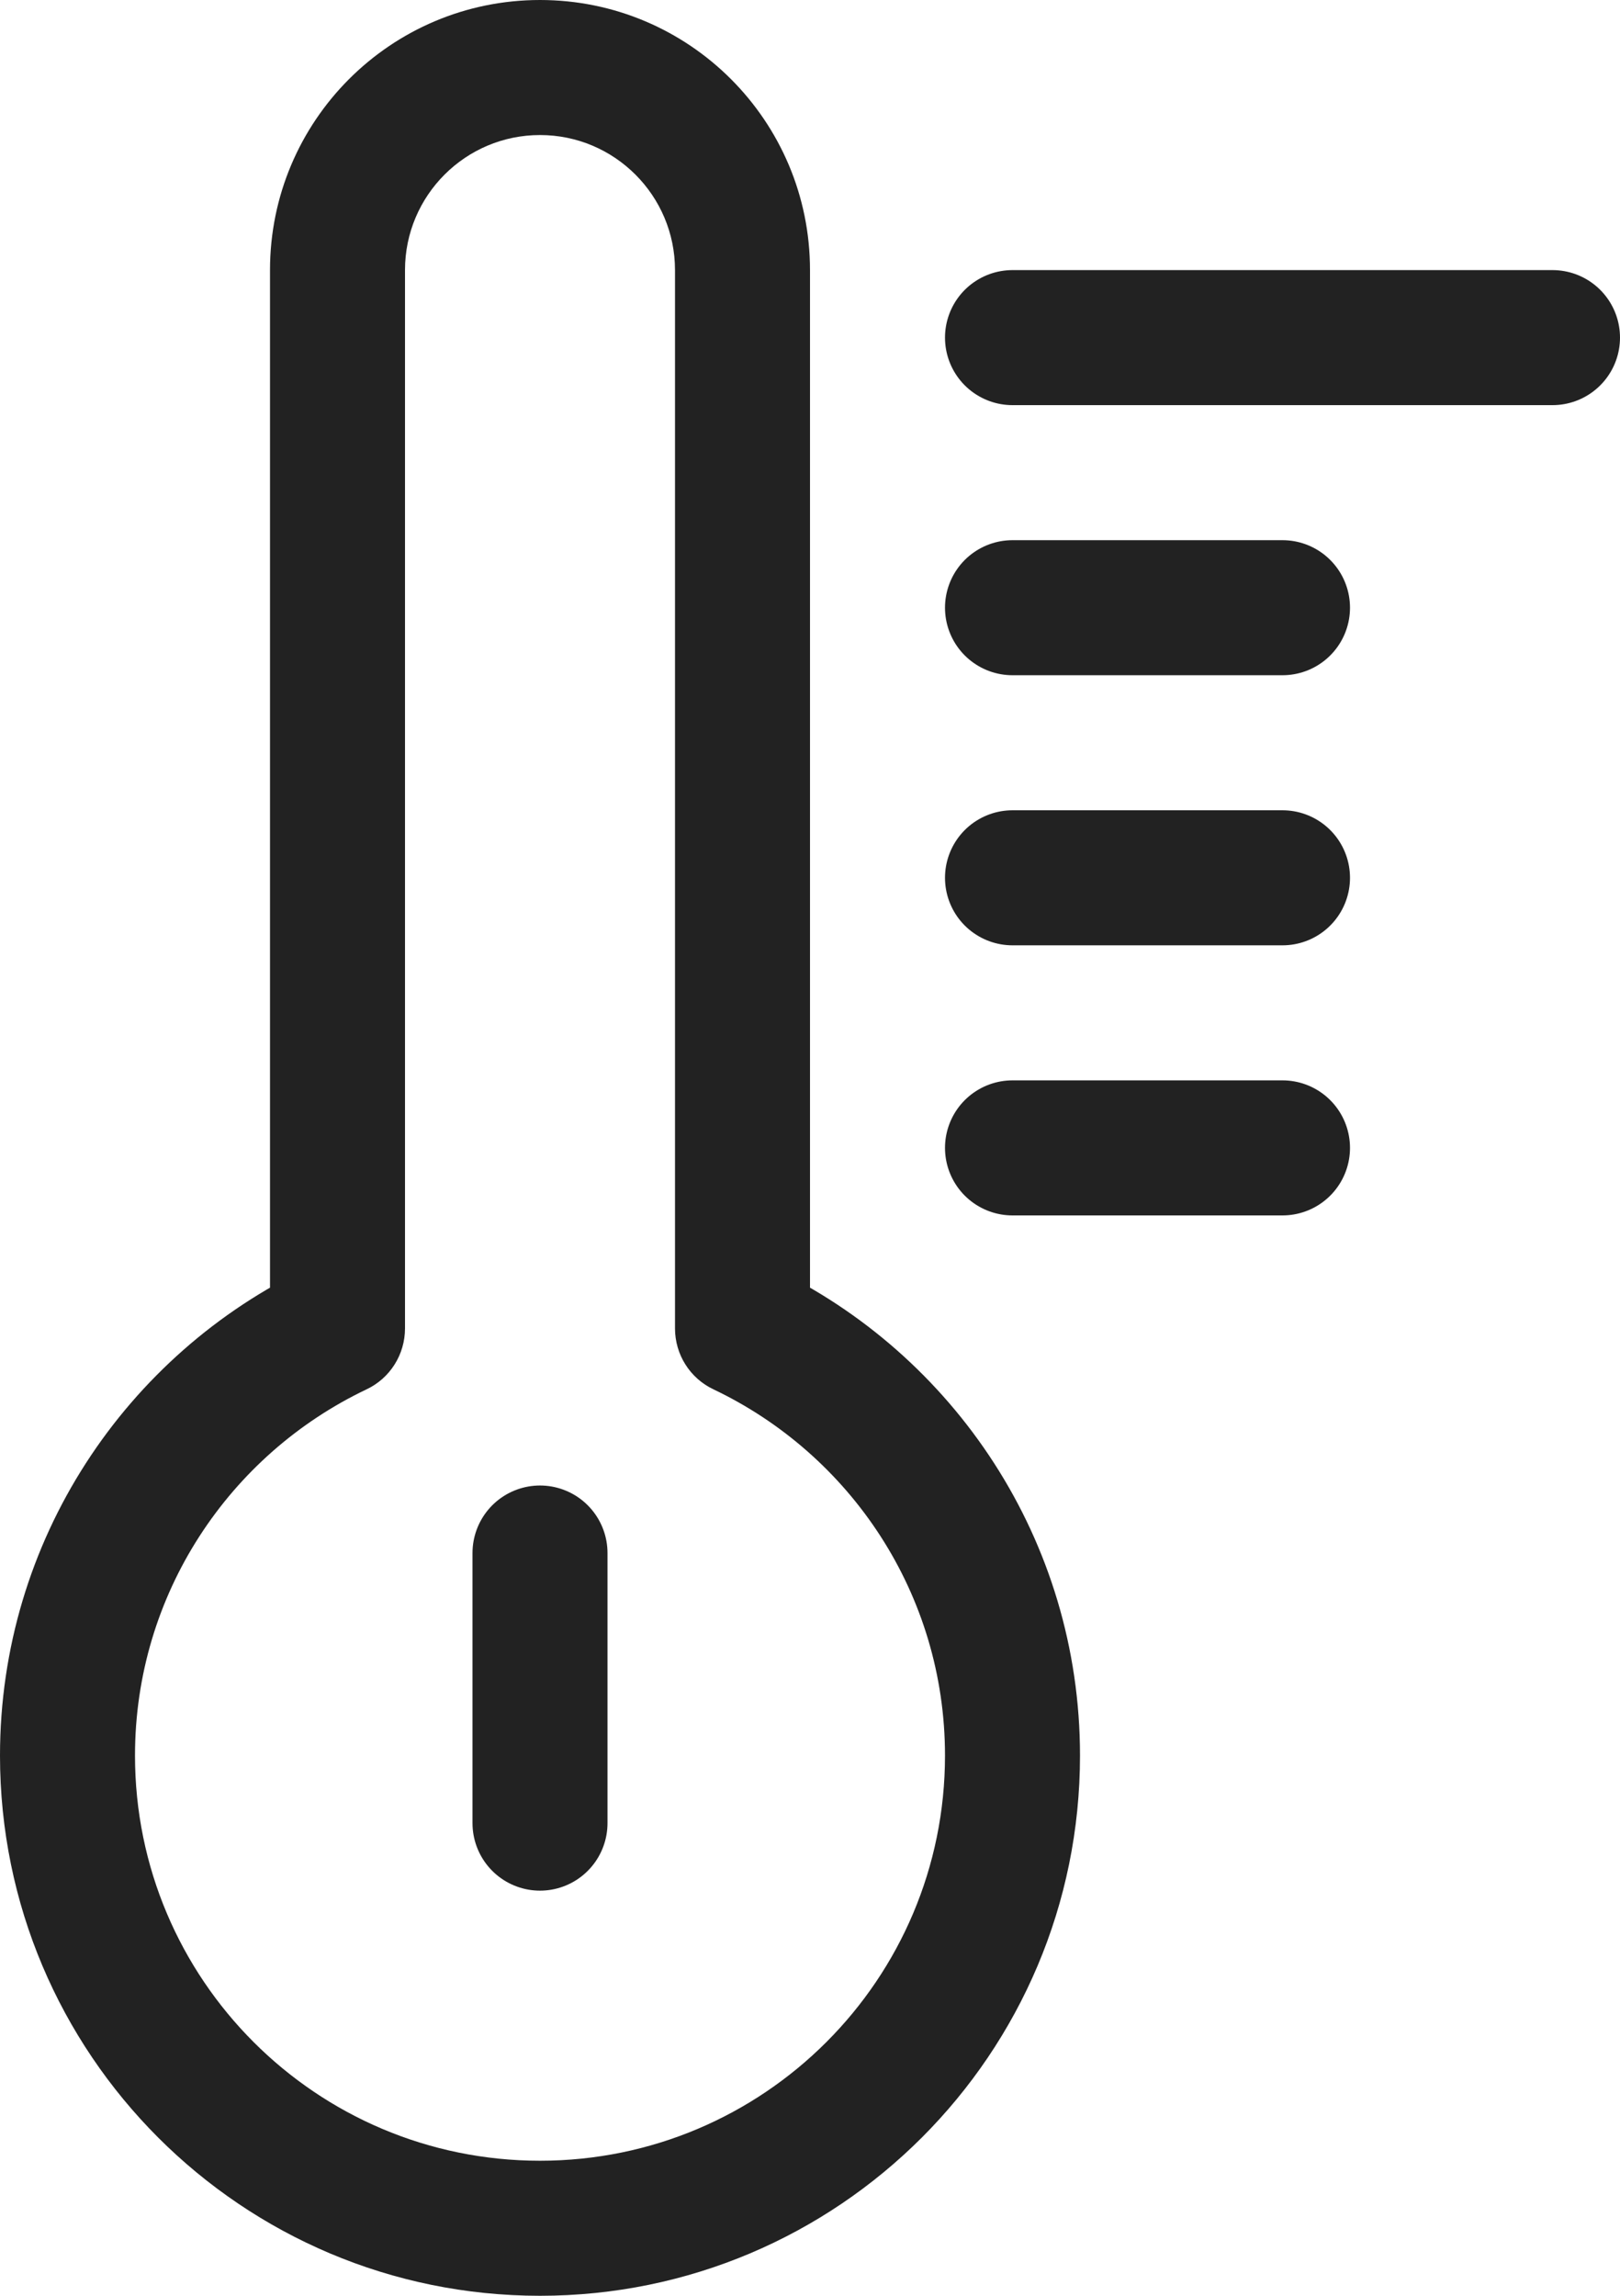
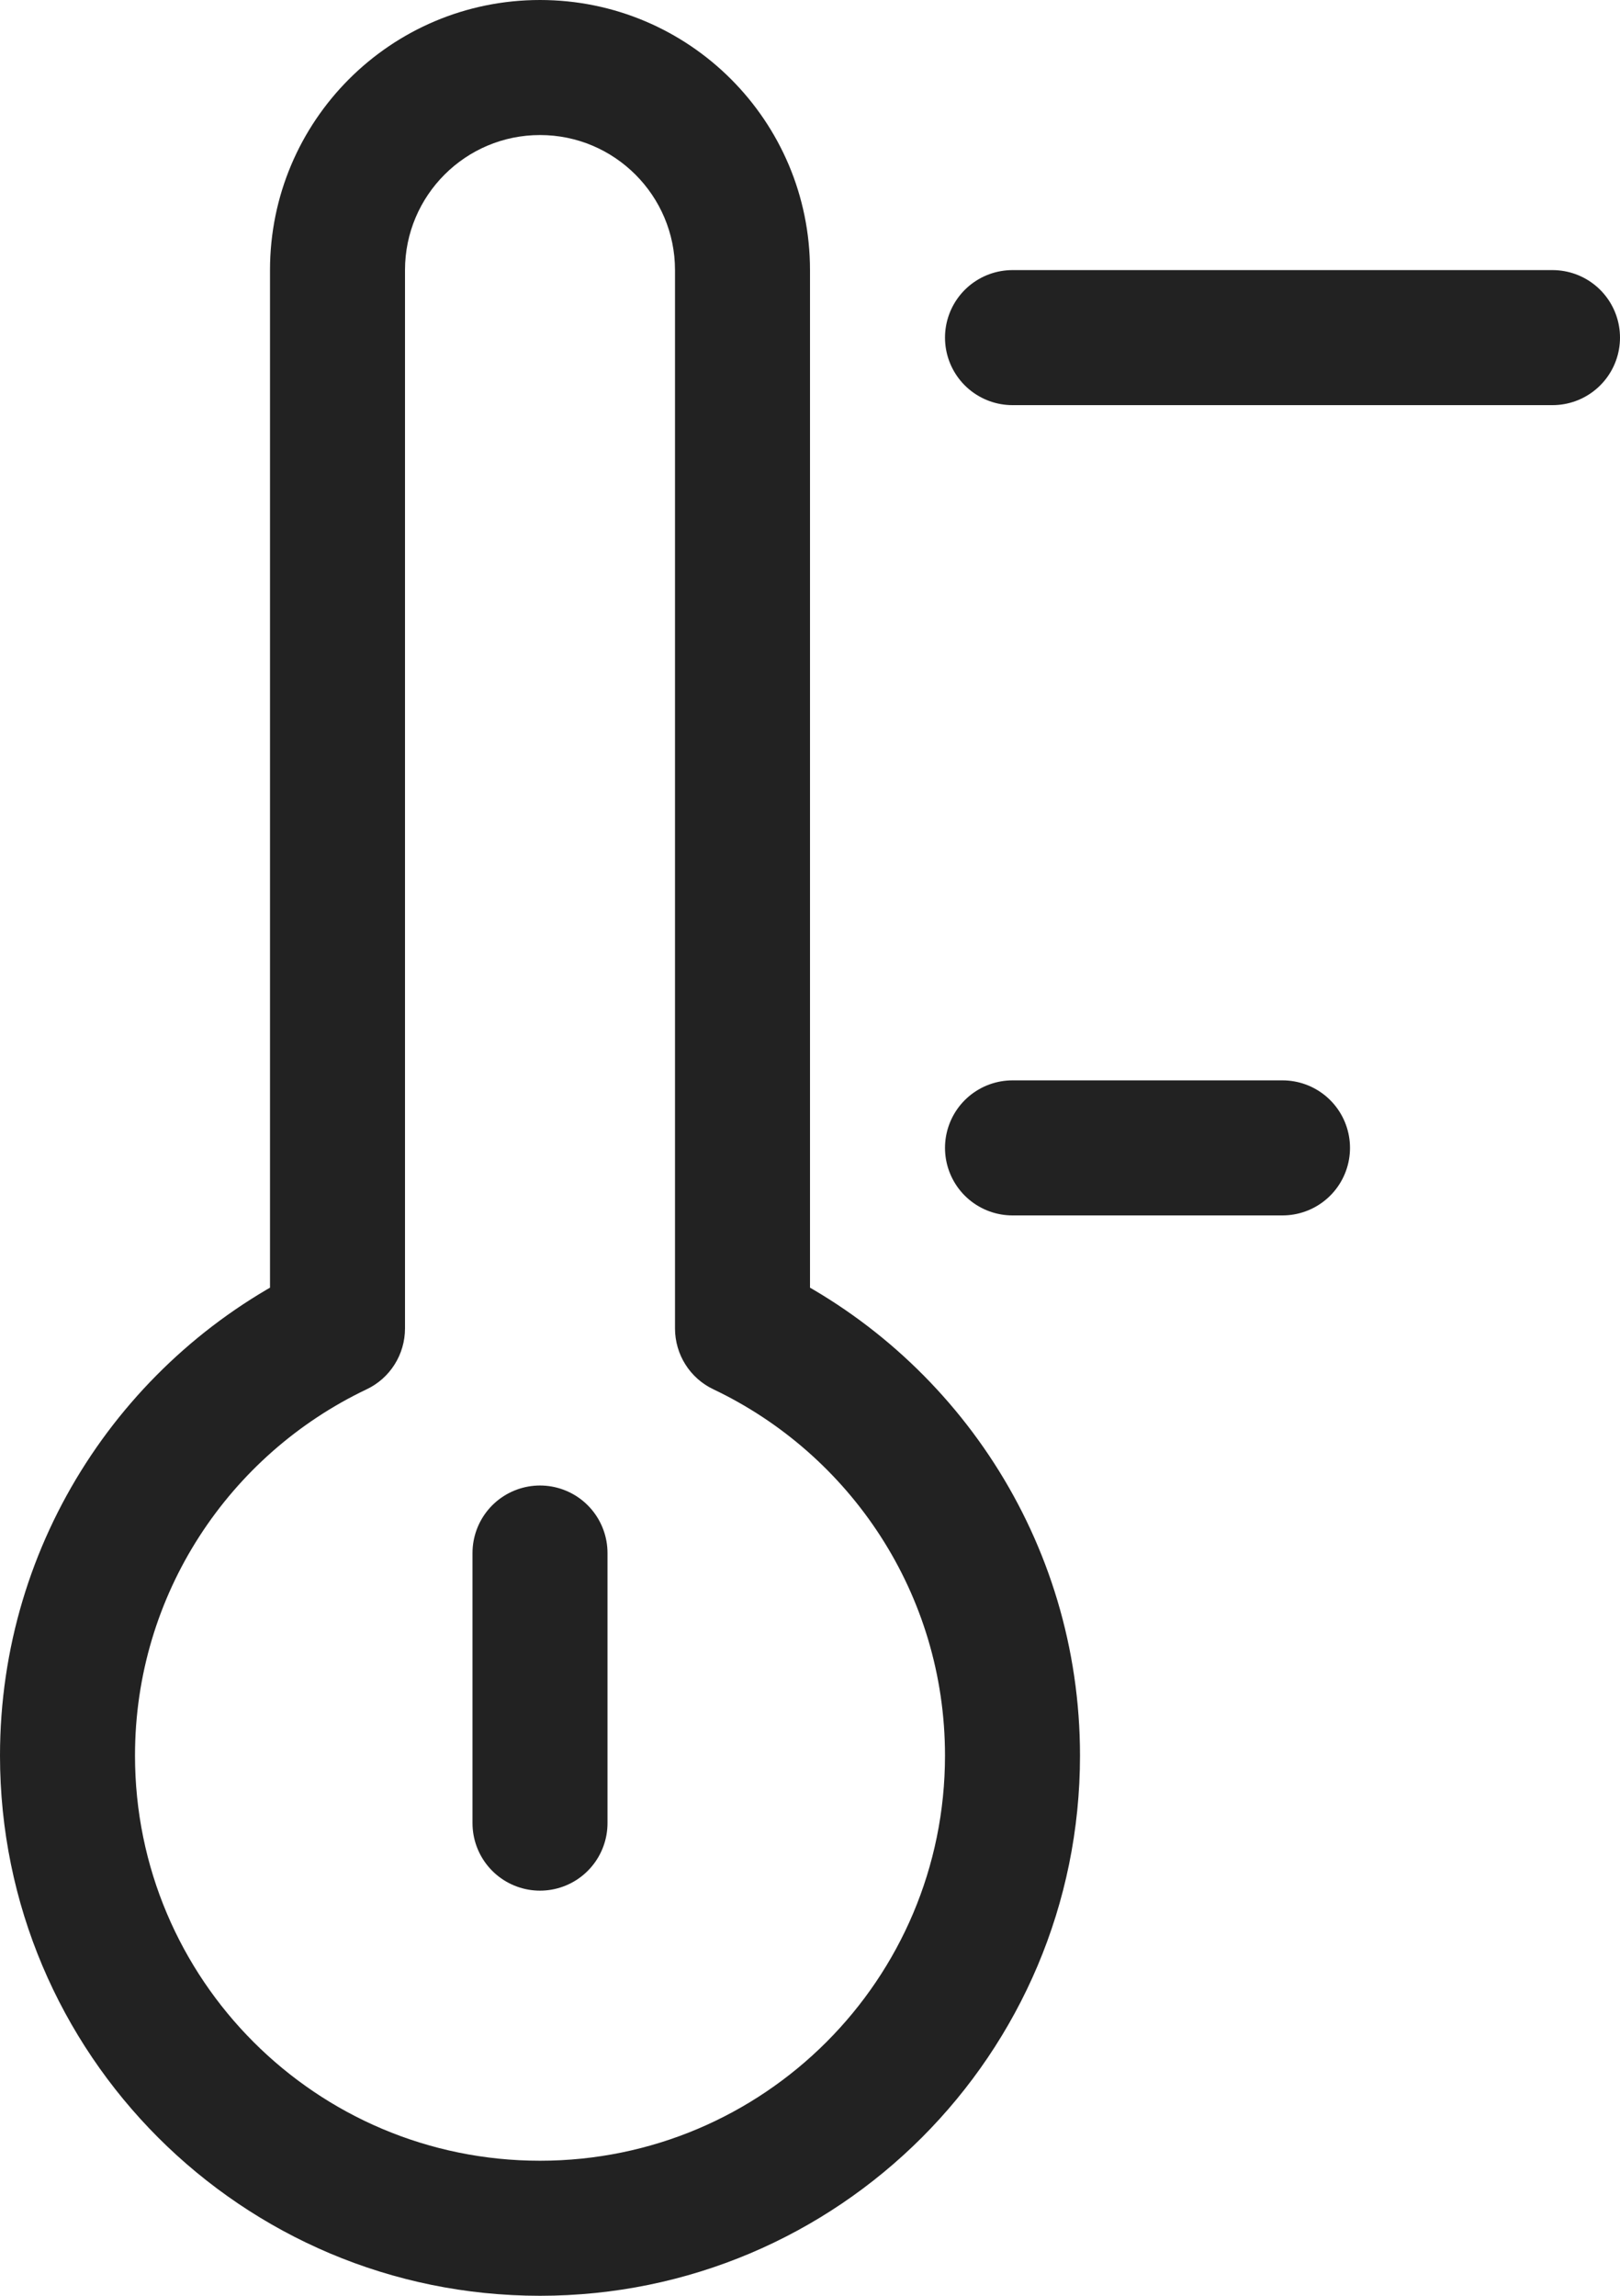
<svg xmlns="http://www.w3.org/2000/svg" width="12" height="17" viewBox="0 0 12 17" fill="none">
  <path d="M5.5 9.837H5C5 10.03 5.111 10.206 5.285 10.288L5.5 9.837ZM2.5 9.837L2.715 10.288C2.889 10.206 3 10.03 3 9.837H2.5ZM5 2V9.837H6V2H5ZM4 1C4.552 1 5 1.448 5 2H6C6 0.895 5.105 0 4 0V1ZM3 2C3 1.448 3.448 1 4 1V0C2.895 0 2 0.895 2 2H3ZM3 9.837V2H2V9.837H3ZM1 13C1 11.804 1.7 10.771 2.715 10.288L2.285 9.385C0.935 10.027 0 11.404 0 13H1ZM4 16C2.343 16 1 14.657 1 13H0C0 15.209 1.791 17 4 17V16ZM7 13C7 14.657 5.657 16 4 16V17C6.209 17 8 15.209 8 13H7ZM5.285 10.288C6.3 10.771 7 11.804 7 13H8C8 11.404 7.065 10.027 5.715 9.385L5.285 10.288Z" fill="#222222" />
  <path d="M4 13.5V11.5" stroke="#222222" stroke-linecap="round" stroke-linejoin="round" />
  <path d="M7.5 8.5H9.5" stroke="#222222" stroke-linecap="round" stroke-linejoin="round" />
-   <path d="M7.5 6.5H9.5" stroke="#222222" stroke-linecap="round" stroke-linejoin="round" />
-   <path d="M7.5 4.5H9.5" stroke="#222222" stroke-linecap="round" stroke-linejoin="round" />
  <path d="M7.5 2.5H11.5" stroke="#222222" stroke-linecap="round" stroke-linejoin="round" />
</svg>